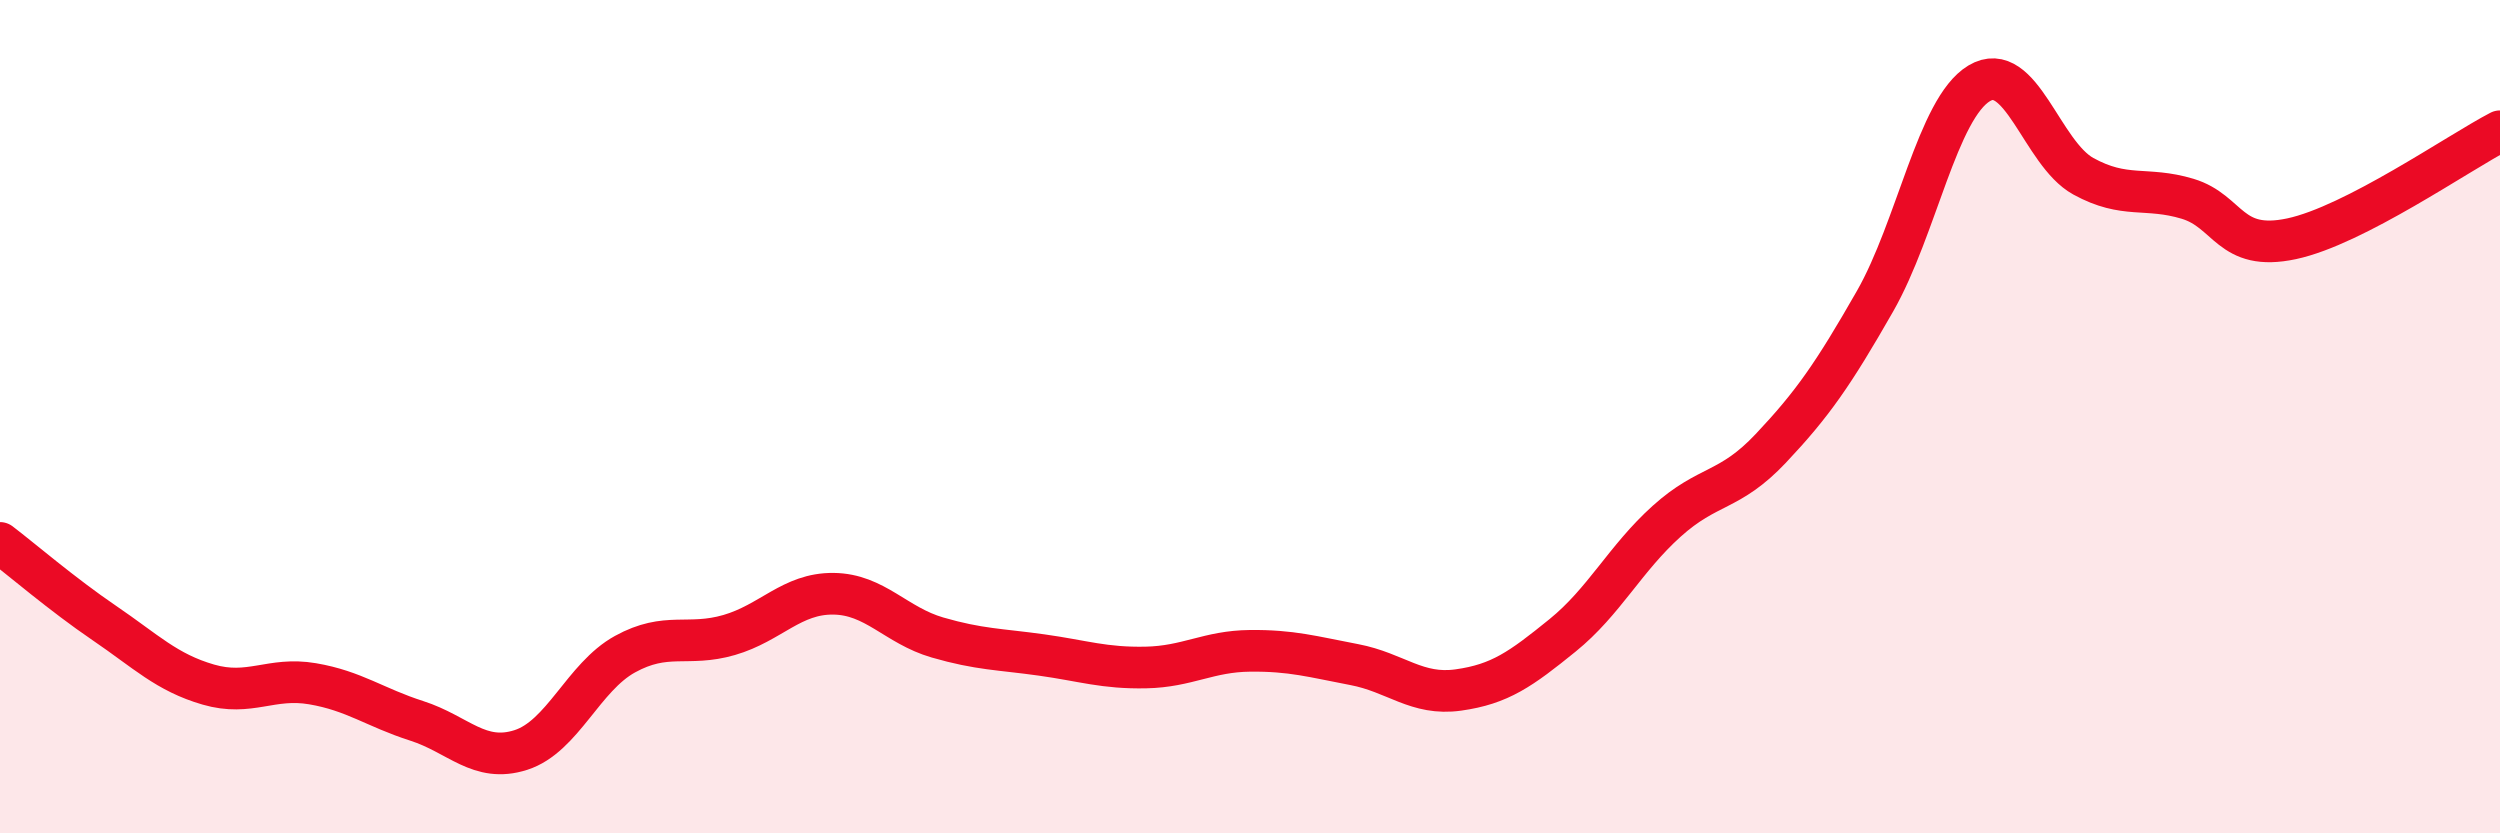
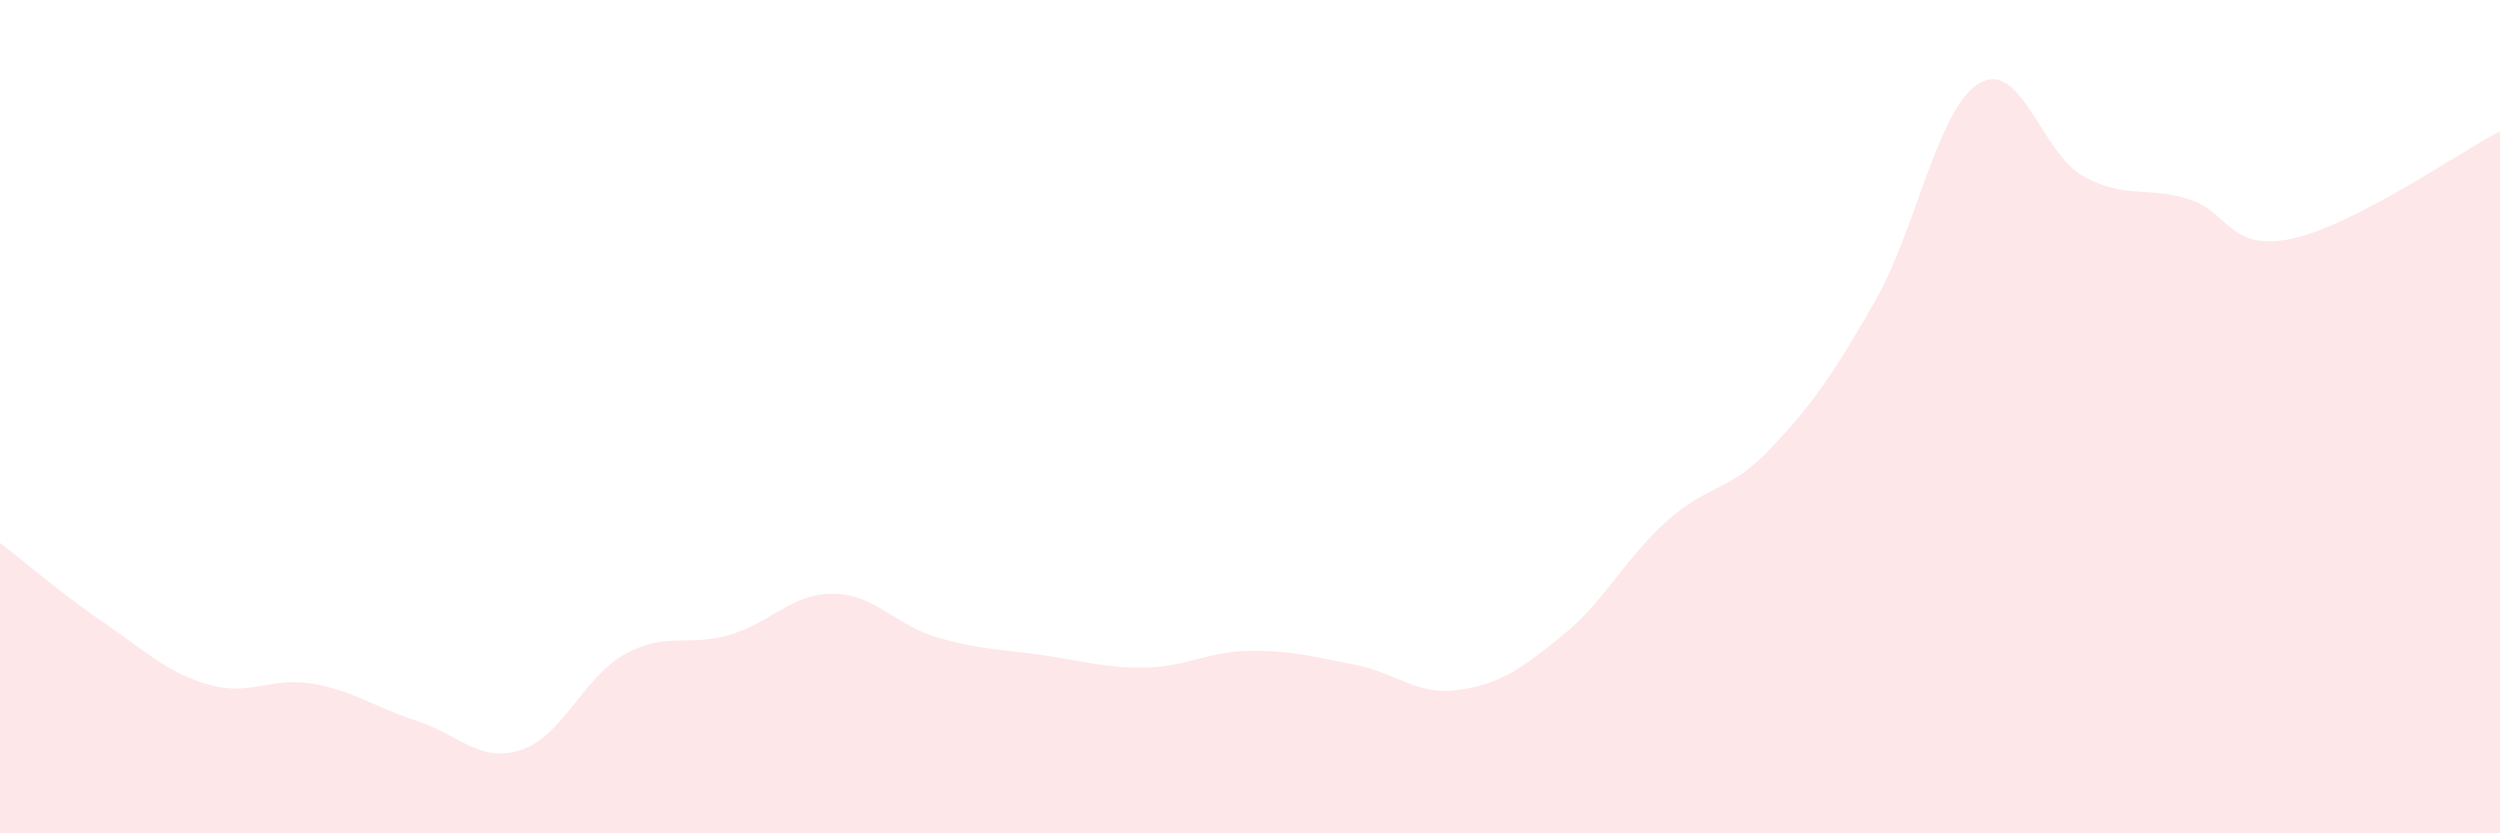
<svg xmlns="http://www.w3.org/2000/svg" width="60" height="20" viewBox="0 0 60 20">
  <path d="M 0,13.03 C 0.5,13.41 1.5,14.27 2.5,14.95 C 3.5,15.63 4,16.14 5,16.43 C 6,16.72 6.5,16.24 7.5,16.41 C 8.5,16.58 9,16.98 10,17.3 C 11,17.62 11.5,18.32 12.5,18 C 13.5,17.68 14,16.25 15,15.7 C 16,15.15 16.5,15.53 17.5,15.24 C 18.5,14.95 19,14.24 20,14.25 C 21,14.26 21.5,15.01 22.5,15.3 C 23.5,15.59 24,15.58 25,15.72 C 26,15.86 26.5,16.04 27.5,16.02 C 28.5,16 29,15.63 30,15.62 C 31,15.61 31.5,15.76 32.5,15.95 C 33.5,16.14 34,16.7 35,16.56 C 36,16.42 36.5,16.06 37.5,15.25 C 38.5,14.44 39,13.41 40,12.51 C 41,11.61 41.5,11.82 42.5,10.76 C 43.5,9.7 44,8.98 45,7.23 C 46,5.48 46.5,2.6 47.5,2 C 48.5,1.4 49,3.68 50,4.23 C 51,4.78 51.5,4.47 52.5,4.77 C 53.5,5.07 53.5,6.05 55,5.73 C 56.5,5.41 59,3.67 60,3.15L60 20L0 20Z" fill="#EB0A25" opacity="0.1" stroke-linecap="round" stroke-linejoin="round" />
-   <path d="M 0,13.03 C 0.5,13.41 1.5,14.27 2.5,14.95 C 3.5,15.63 4,16.14 5,16.43 C 6,16.72 6.5,16.24 7.5,16.41 C 8.5,16.58 9,16.98 10,17.3 C 11,17.62 11.5,18.32 12.5,18 C 13.5,17.68 14,16.25 15,15.7 C 16,15.15 16.5,15.53 17.5,15.24 C 18.5,14.95 19,14.24 20,14.25 C 21,14.26 21.5,15.01 22.5,15.3 C 23.5,15.59 24,15.58 25,15.72 C 26,15.86 26.5,16.04 27.5,16.02 C 28.5,16 29,15.63 30,15.62 C 31,15.61 31.5,15.76 32.5,15.95 C 33.5,16.14 34,16.7 35,16.56 C 36,16.42 36.5,16.06 37.5,15.25 C 38.5,14.44 39,13.41 40,12.51 C 41,11.61 41.5,11.82 42.5,10.76 C 43.5,9.7 44,8.98 45,7.23 C 46,5.48 46.5,2.6 47.5,2 C 48.5,1.4 49,3.68 50,4.23 C 51,4.78 51.5,4.47 52.5,4.77 C 53.5,5.07 53.5,6.05 55,5.73 C 56.5,5.41 59,3.67 60,3.15" stroke="#EB0A25" stroke-width="1" fill="none" stroke-linecap="round" stroke-linejoin="round" />
</svg>